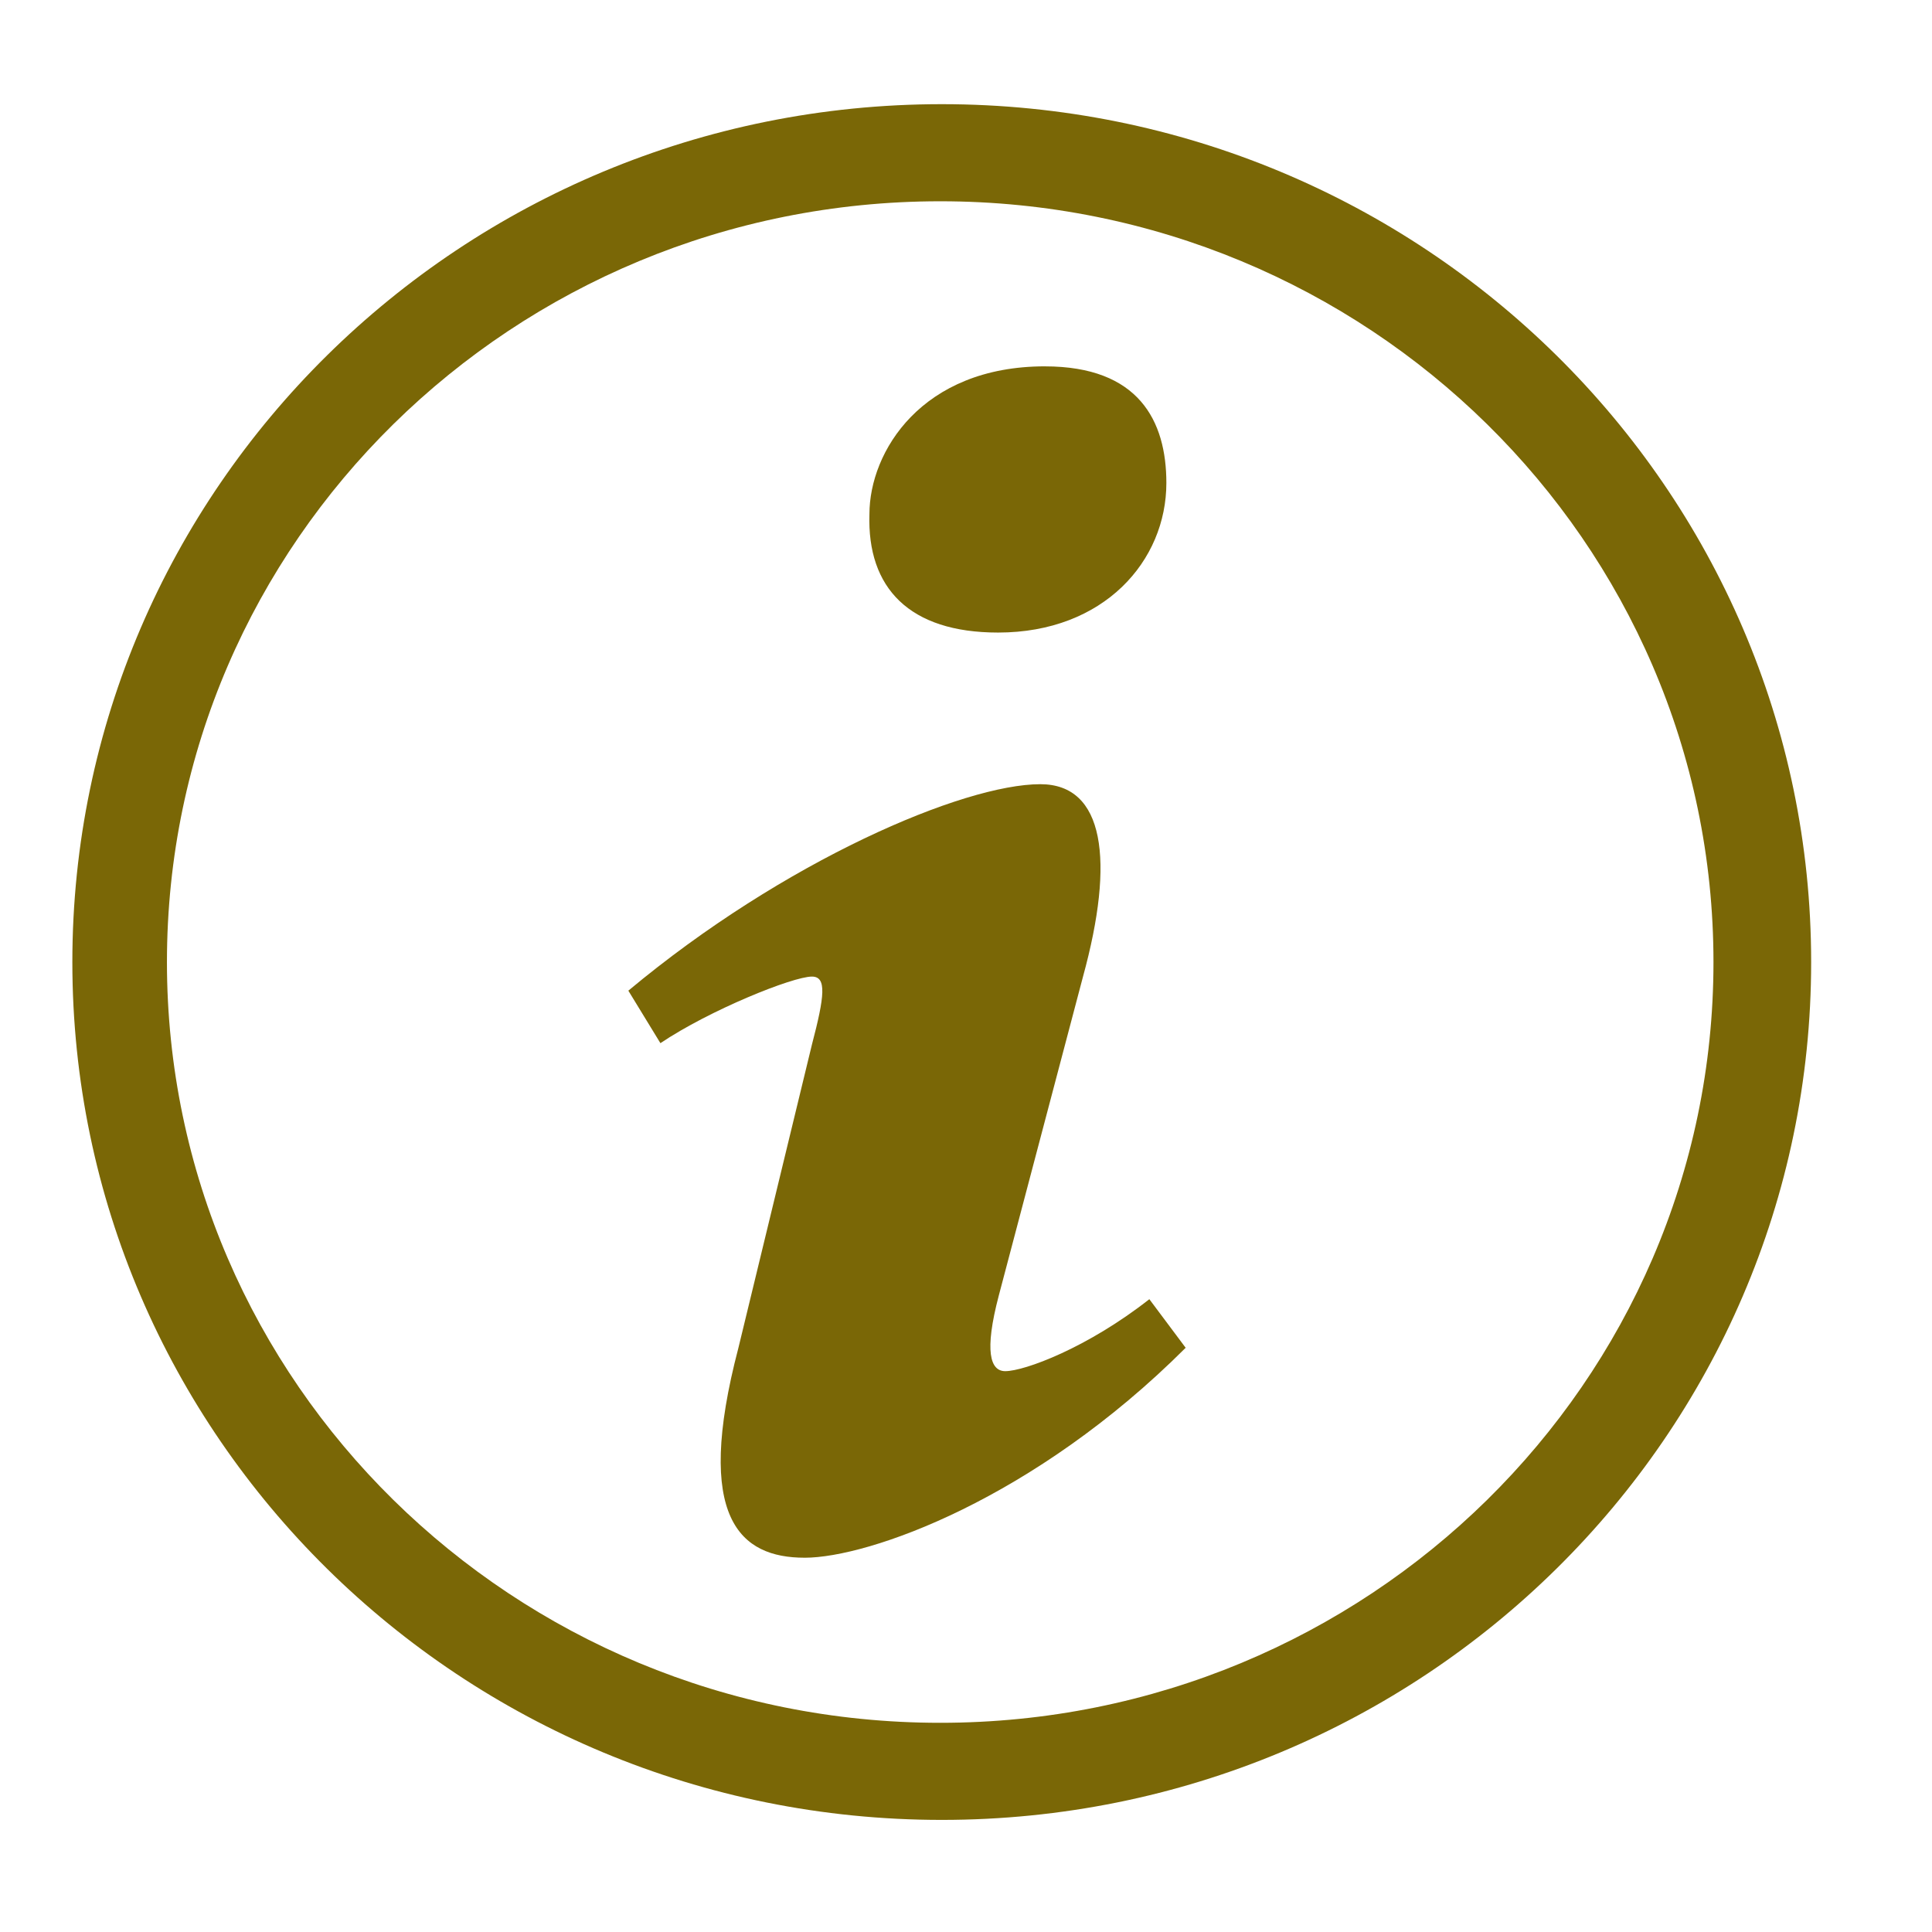
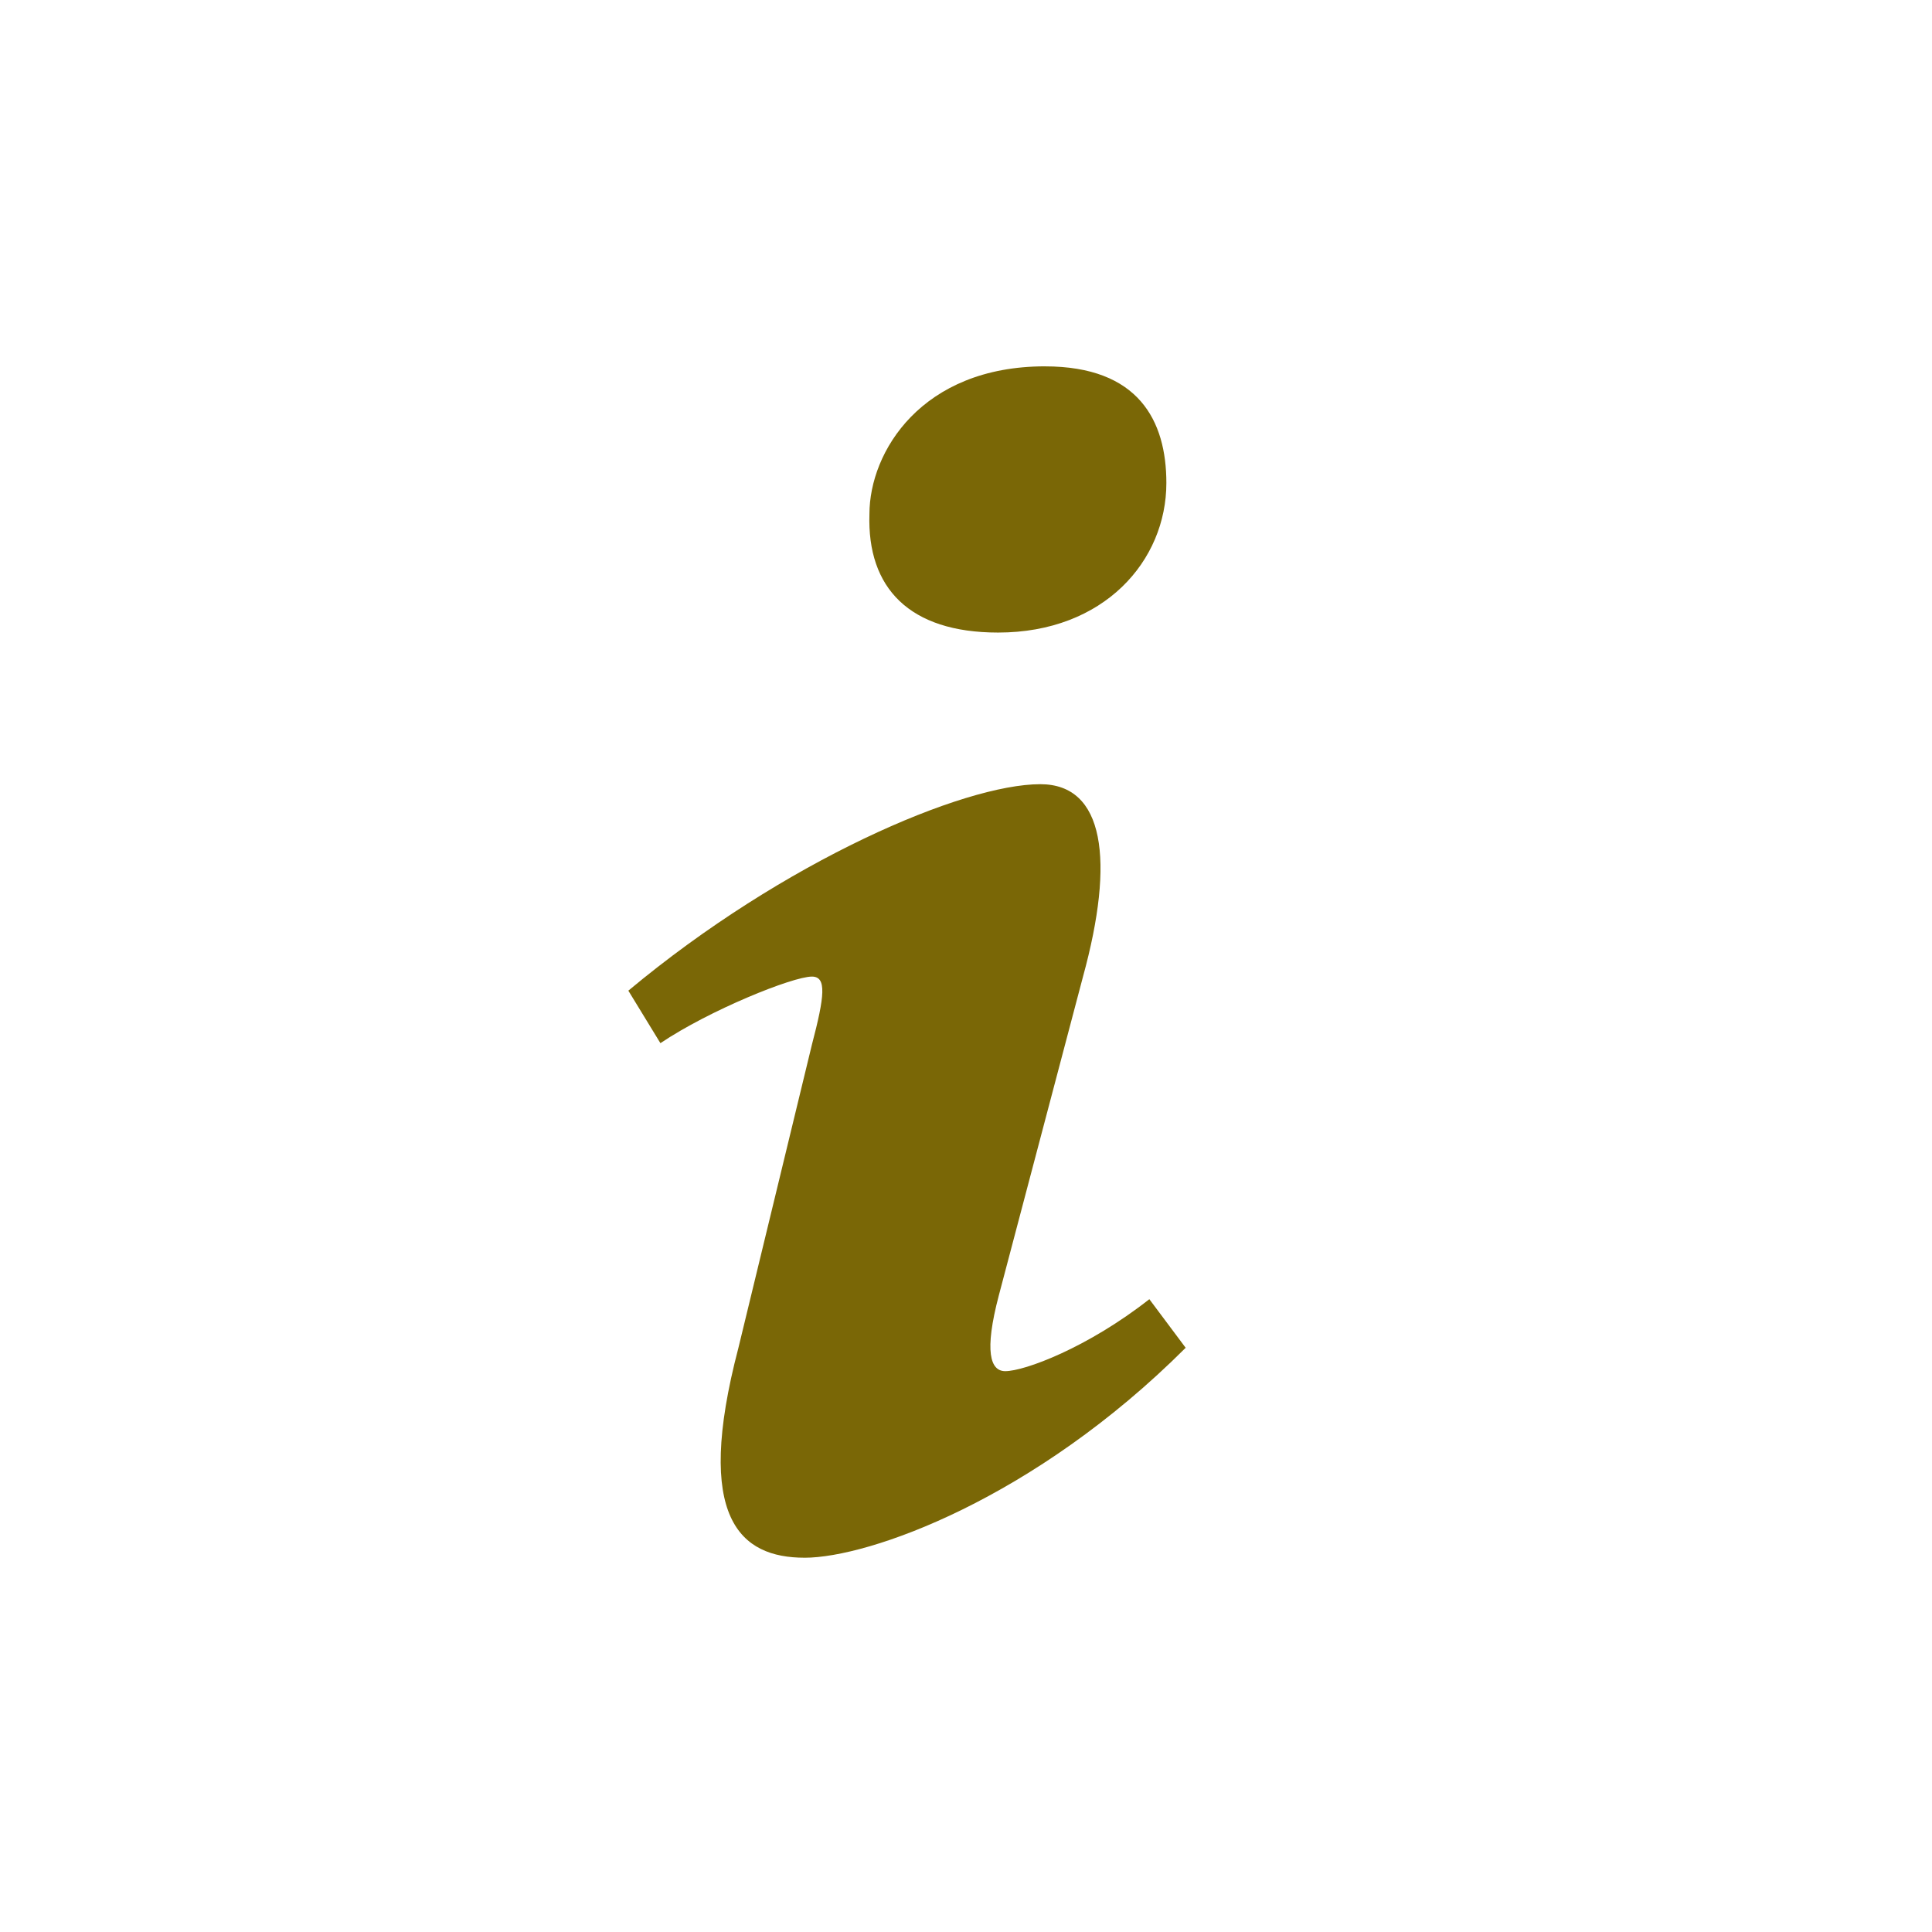
<svg xmlns="http://www.w3.org/2000/svg" width="100" height="100" viewBox="0 0 100 100">
-   <path fill="#7a6706" d="M48.747 5.392c-24.855 0-45.002 19.88-45.002 44.406 0 24.52 20.146 44.4 45.002 44.4 24.852 0 44.998-19.88 44.998-44.4 0-24.527-20.146-44.406-44.998-44.406zm-.082 83.78c-22.105 0-40.024-17.63-40.024-39.374 0-21.75 17.92-39.38 40.025-39.38s40.023 17.63 40.023 39.38c0 21.745-17.917 39.374-40.023 39.374z" />
  <g fill="#7a6706">
    <path d="M54.086 18.963c4.854 0 6.285 2.816 6.285 6.036 0 4.022-3.22 7.742-8.712 7.742-4.597 0-6.784-2.314-6.657-6.134 0-3.22 2.7-7.645 9.086-7.645zM41.646 80.627c-3.317 0-5.748-2.012-3.426-10.862l3.805-15.697c.66-2.516.773-3.52 0-3.52-.996 0-5.3 1.736-7.842 3.446l-1.66-2.717c8.07-6.735 17.346-10.687 21.324-10.687 3.316 0 3.867 3.92 2.21 9.957l-4.357 16.5c-.77 2.918-.44 3.924.33 3.924.998 0 4.257-1.21 7.46-3.725l1.88 2.515c-7.85 7.844-16.41 10.867-19.724 10.867z" />
  </g>
</svg>